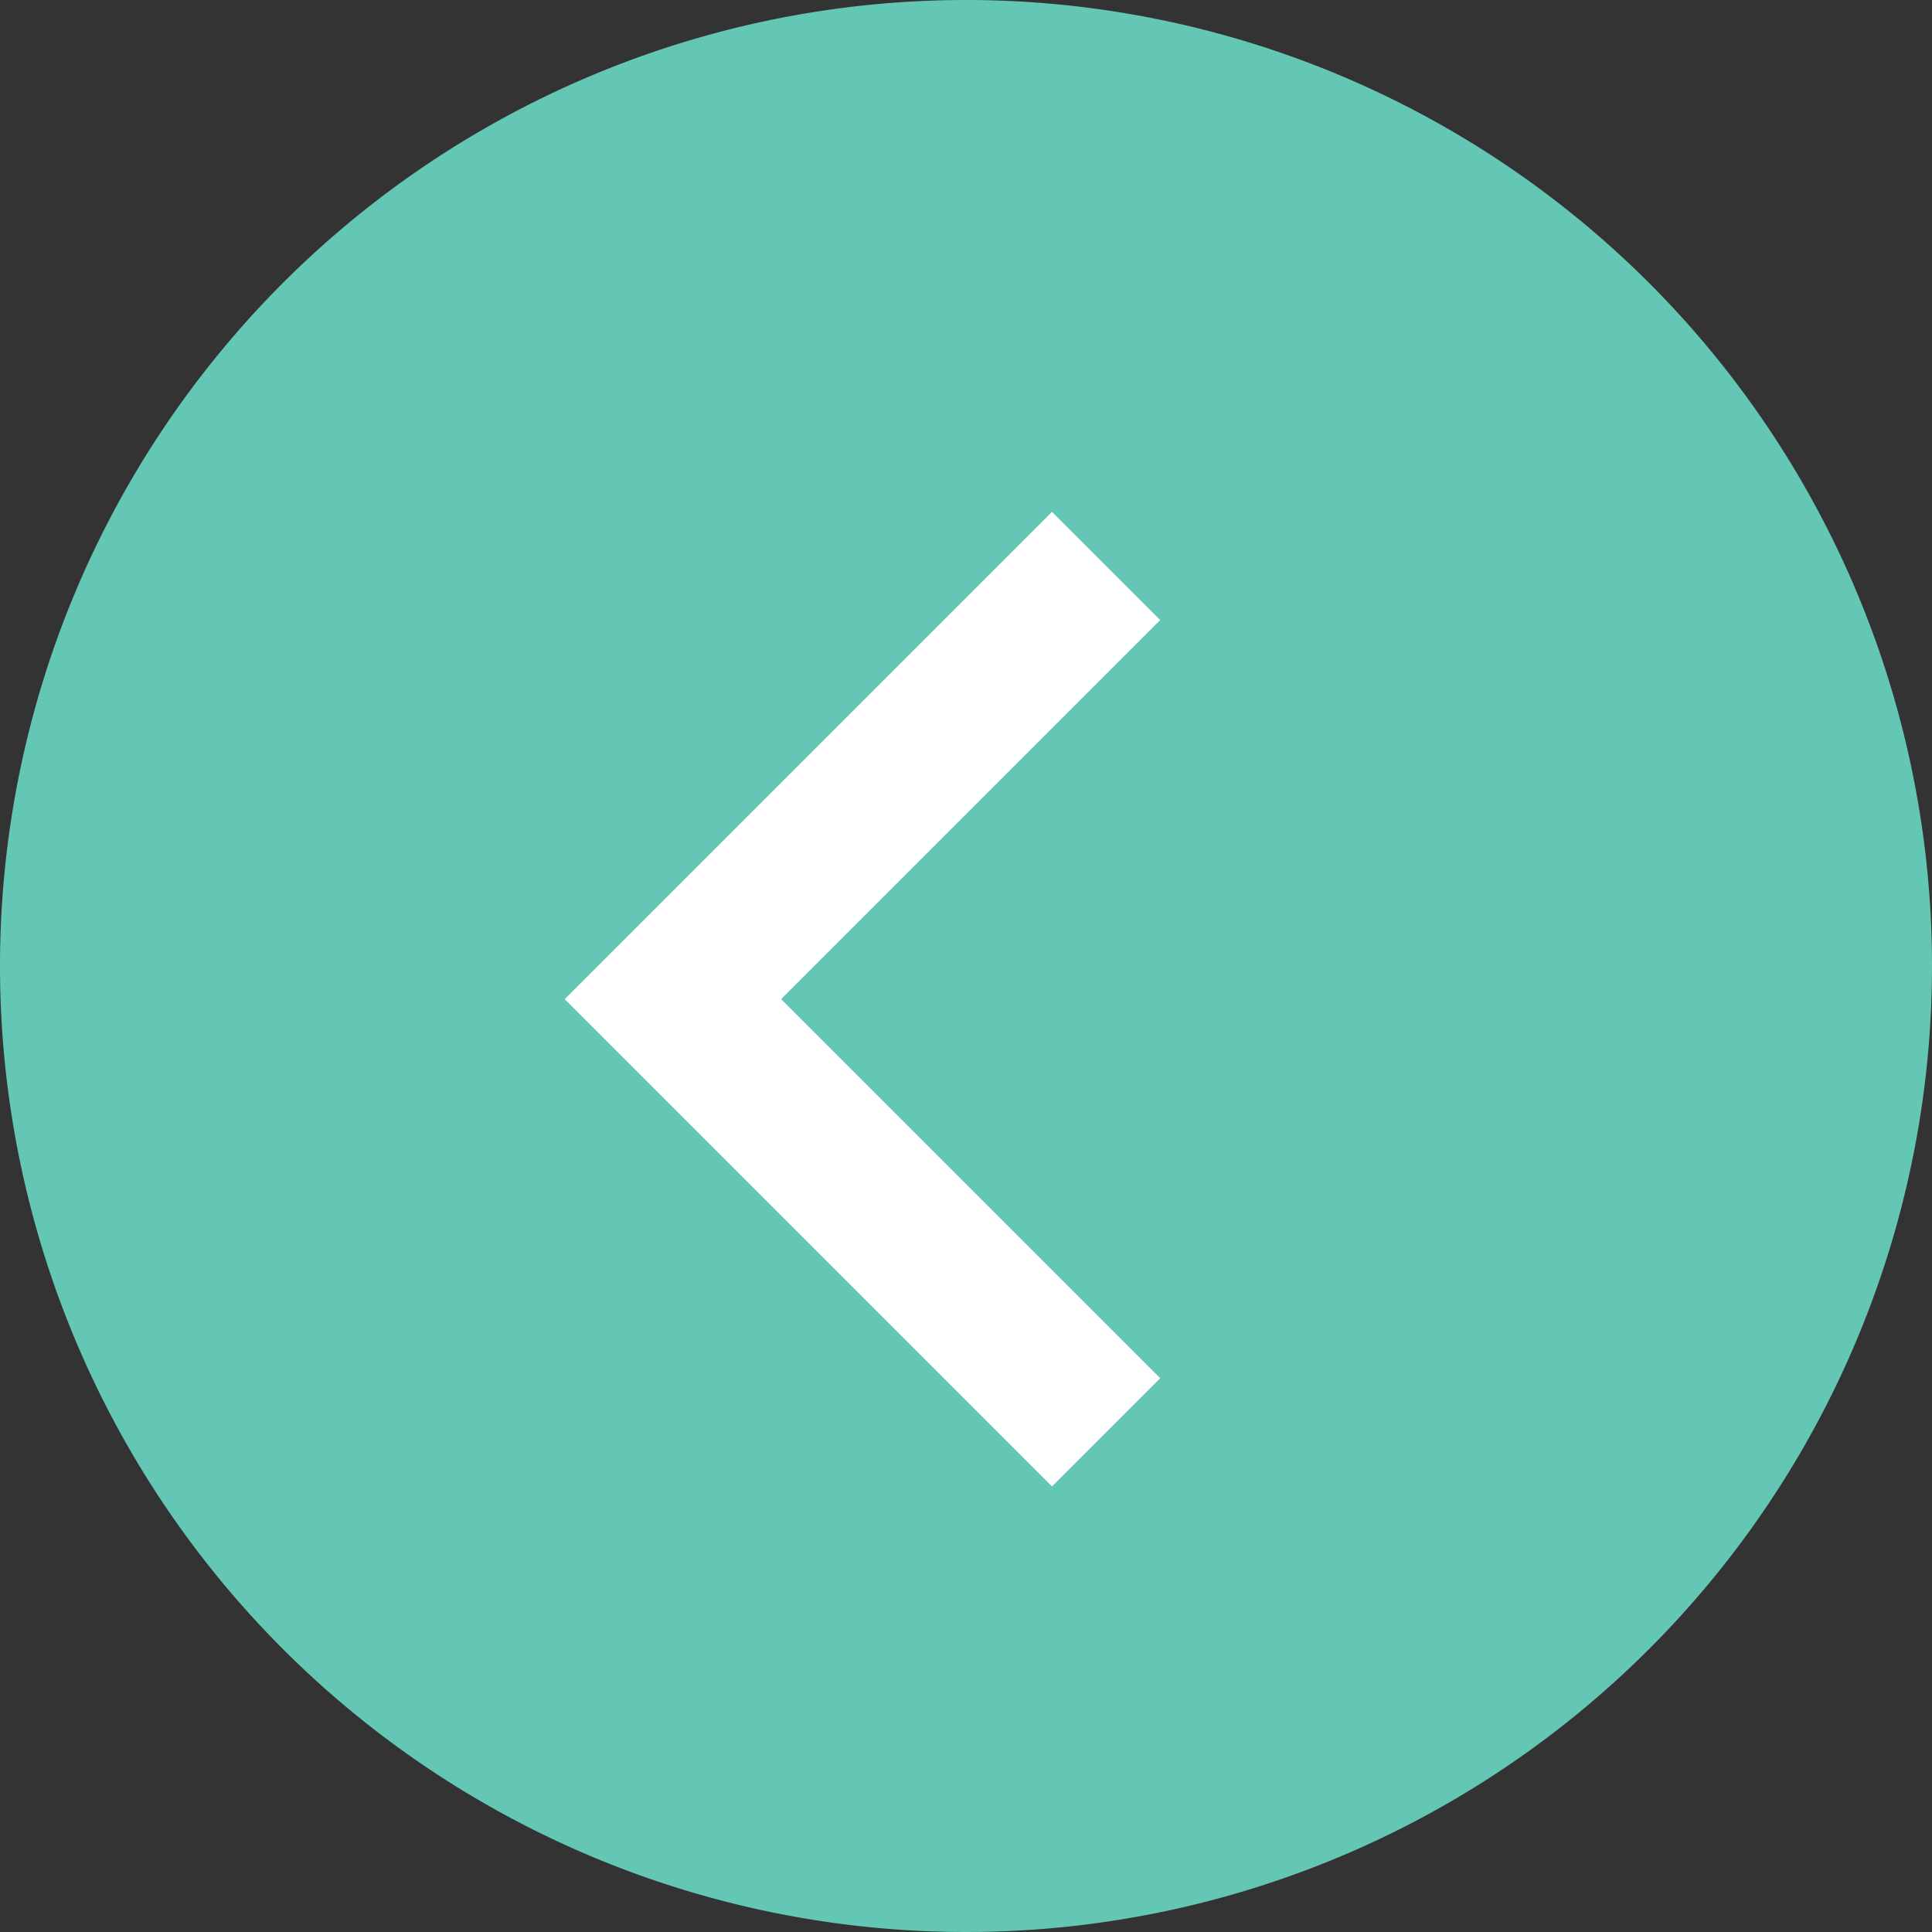
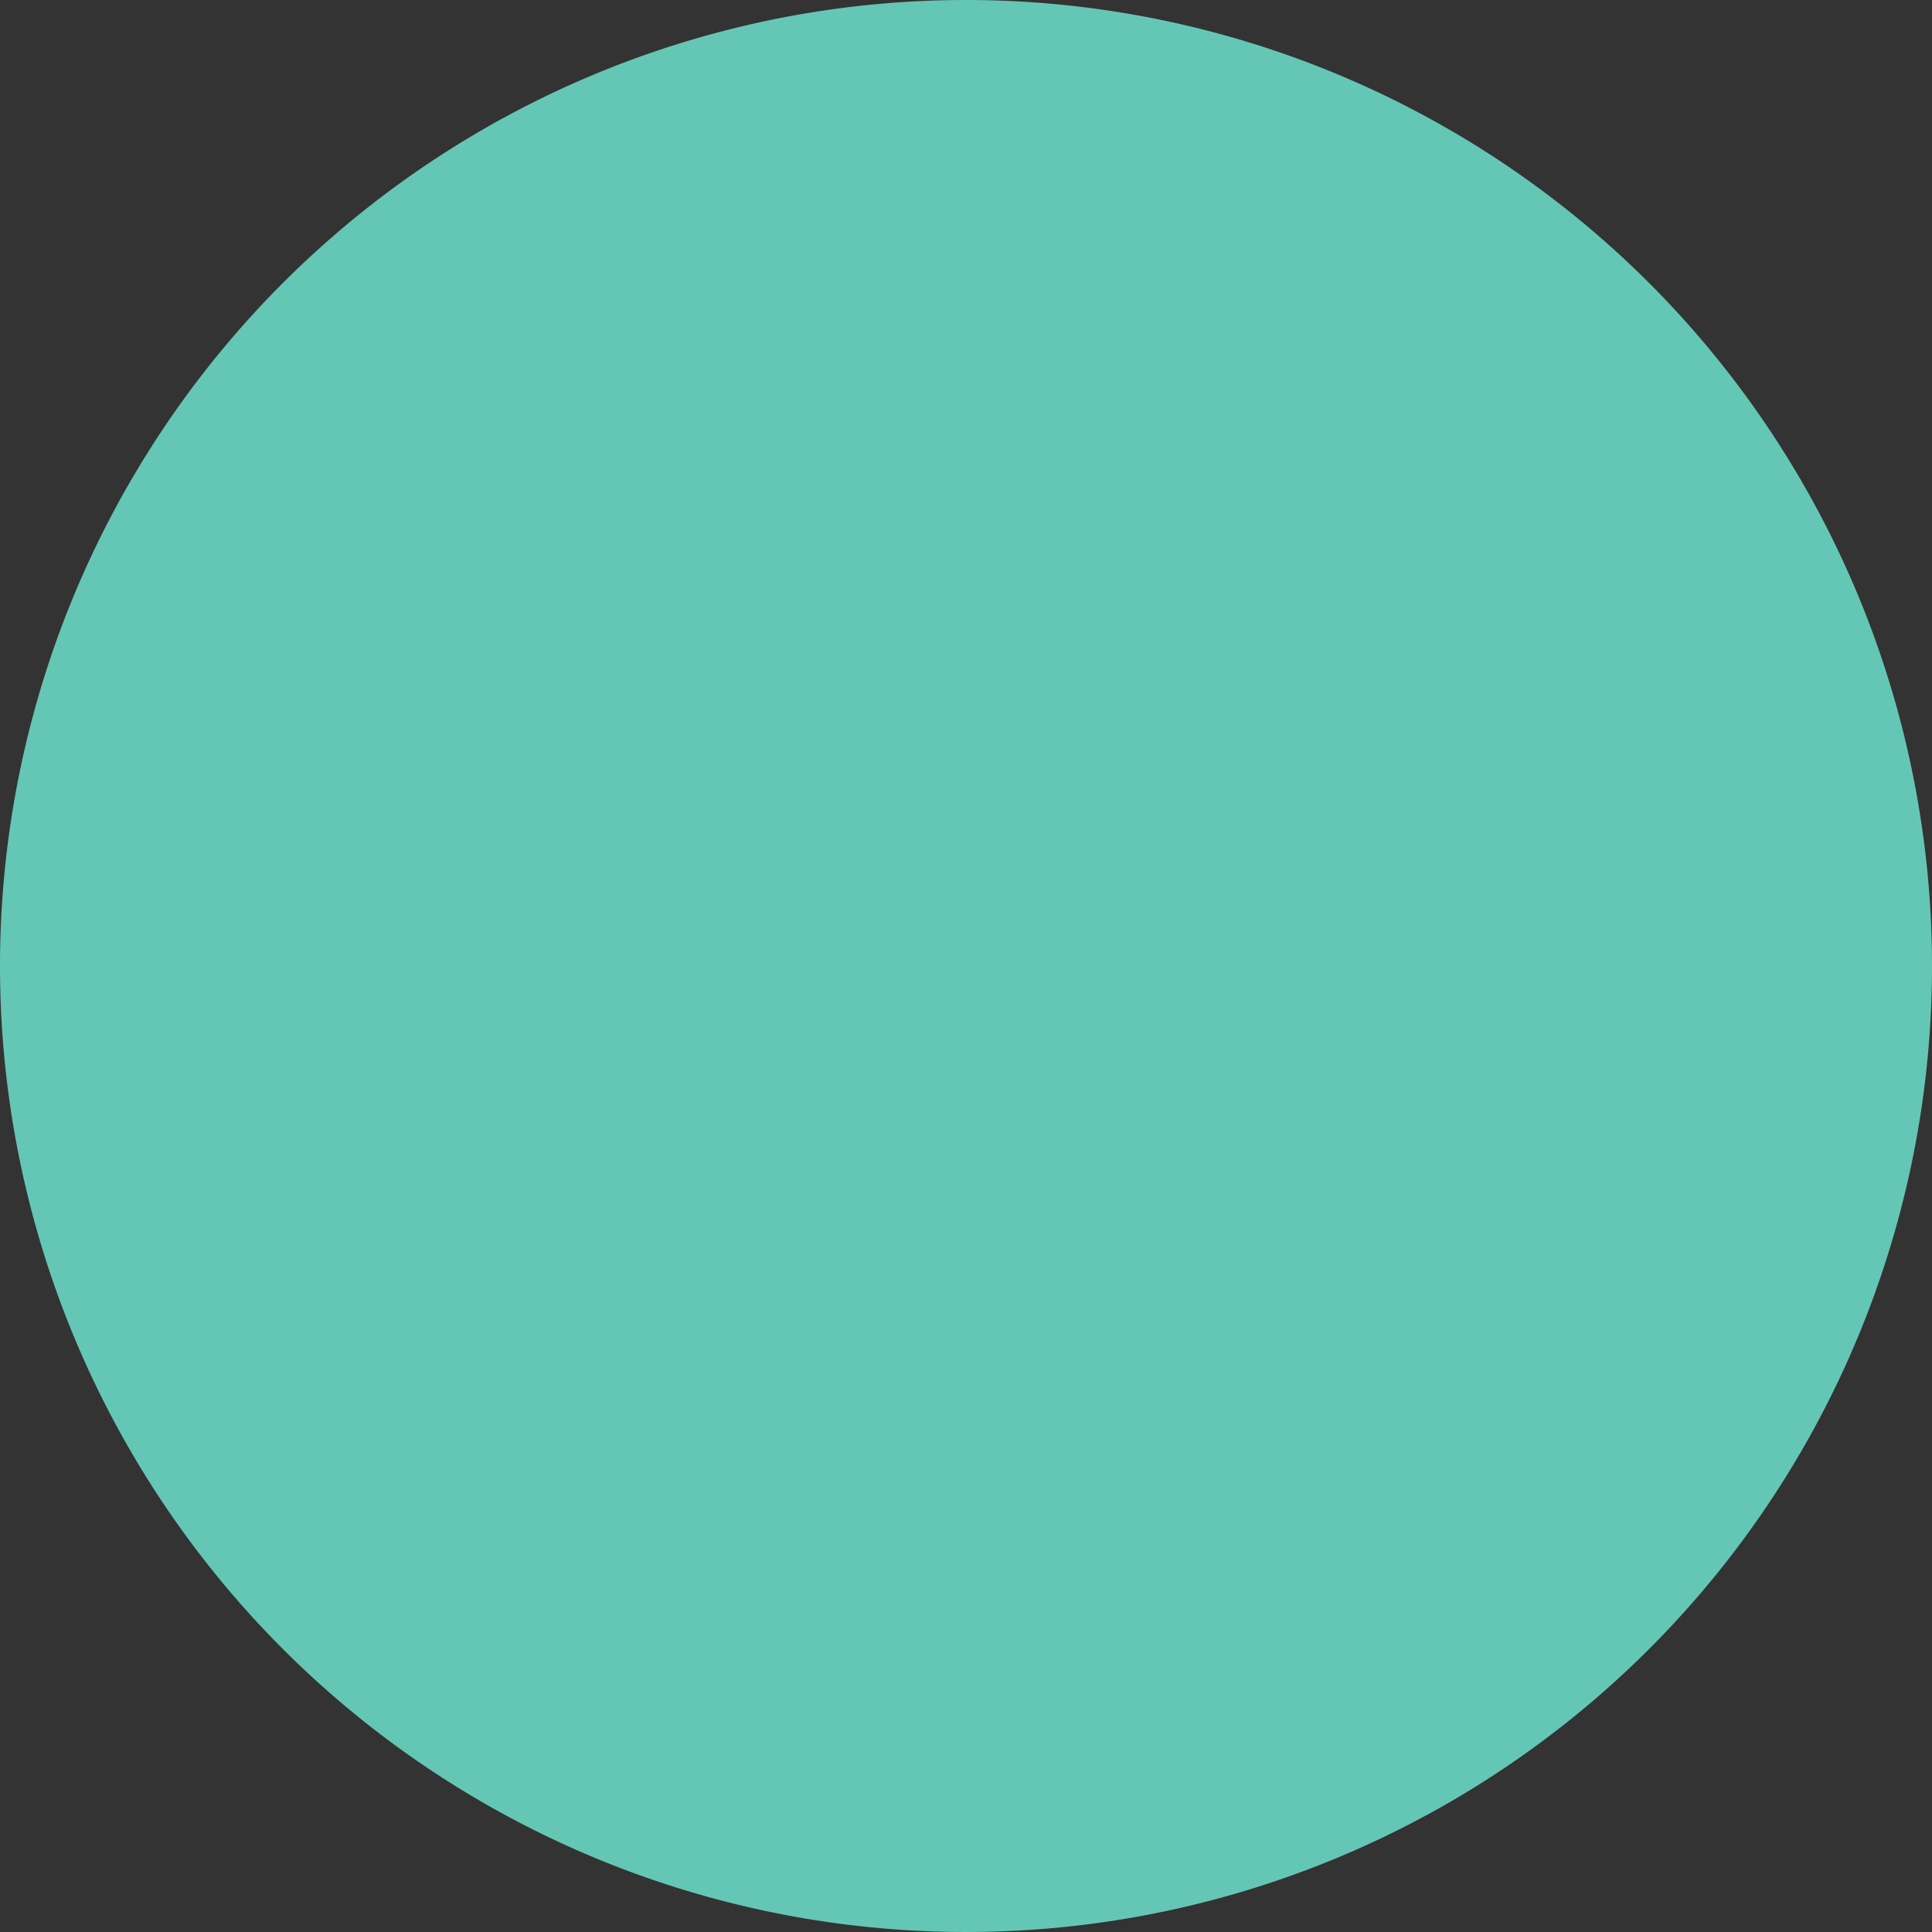
<svg xmlns="http://www.w3.org/2000/svg" width="25.248" height="25.248" viewBox="0 0 25.248 25.248">
  <rect x="0" y="0" width="25.248" height="25.248" fill="#333333" stroke="none" />
  <g id="Corporate-btn" transform="translate(0 0)">
    <path id="Path_105" data-name="Path 105" d="M12.624,25.248A12.624,12.624,0,1,0,0,12.624,12.624,12.624,0,0,0,12.624,25.248" transform="translate(25.248 25.248) rotate(180)" fill="#64c7b5" />
-     <path id="Path_104" data-name="Path 104" d="M0,5.661,5.661,0l5.661,5.661" transform="translate(8.794 18.718) rotate(-90)" fill="none" stroke="#fff" stroke-width="2" />
  </g>
</svg>